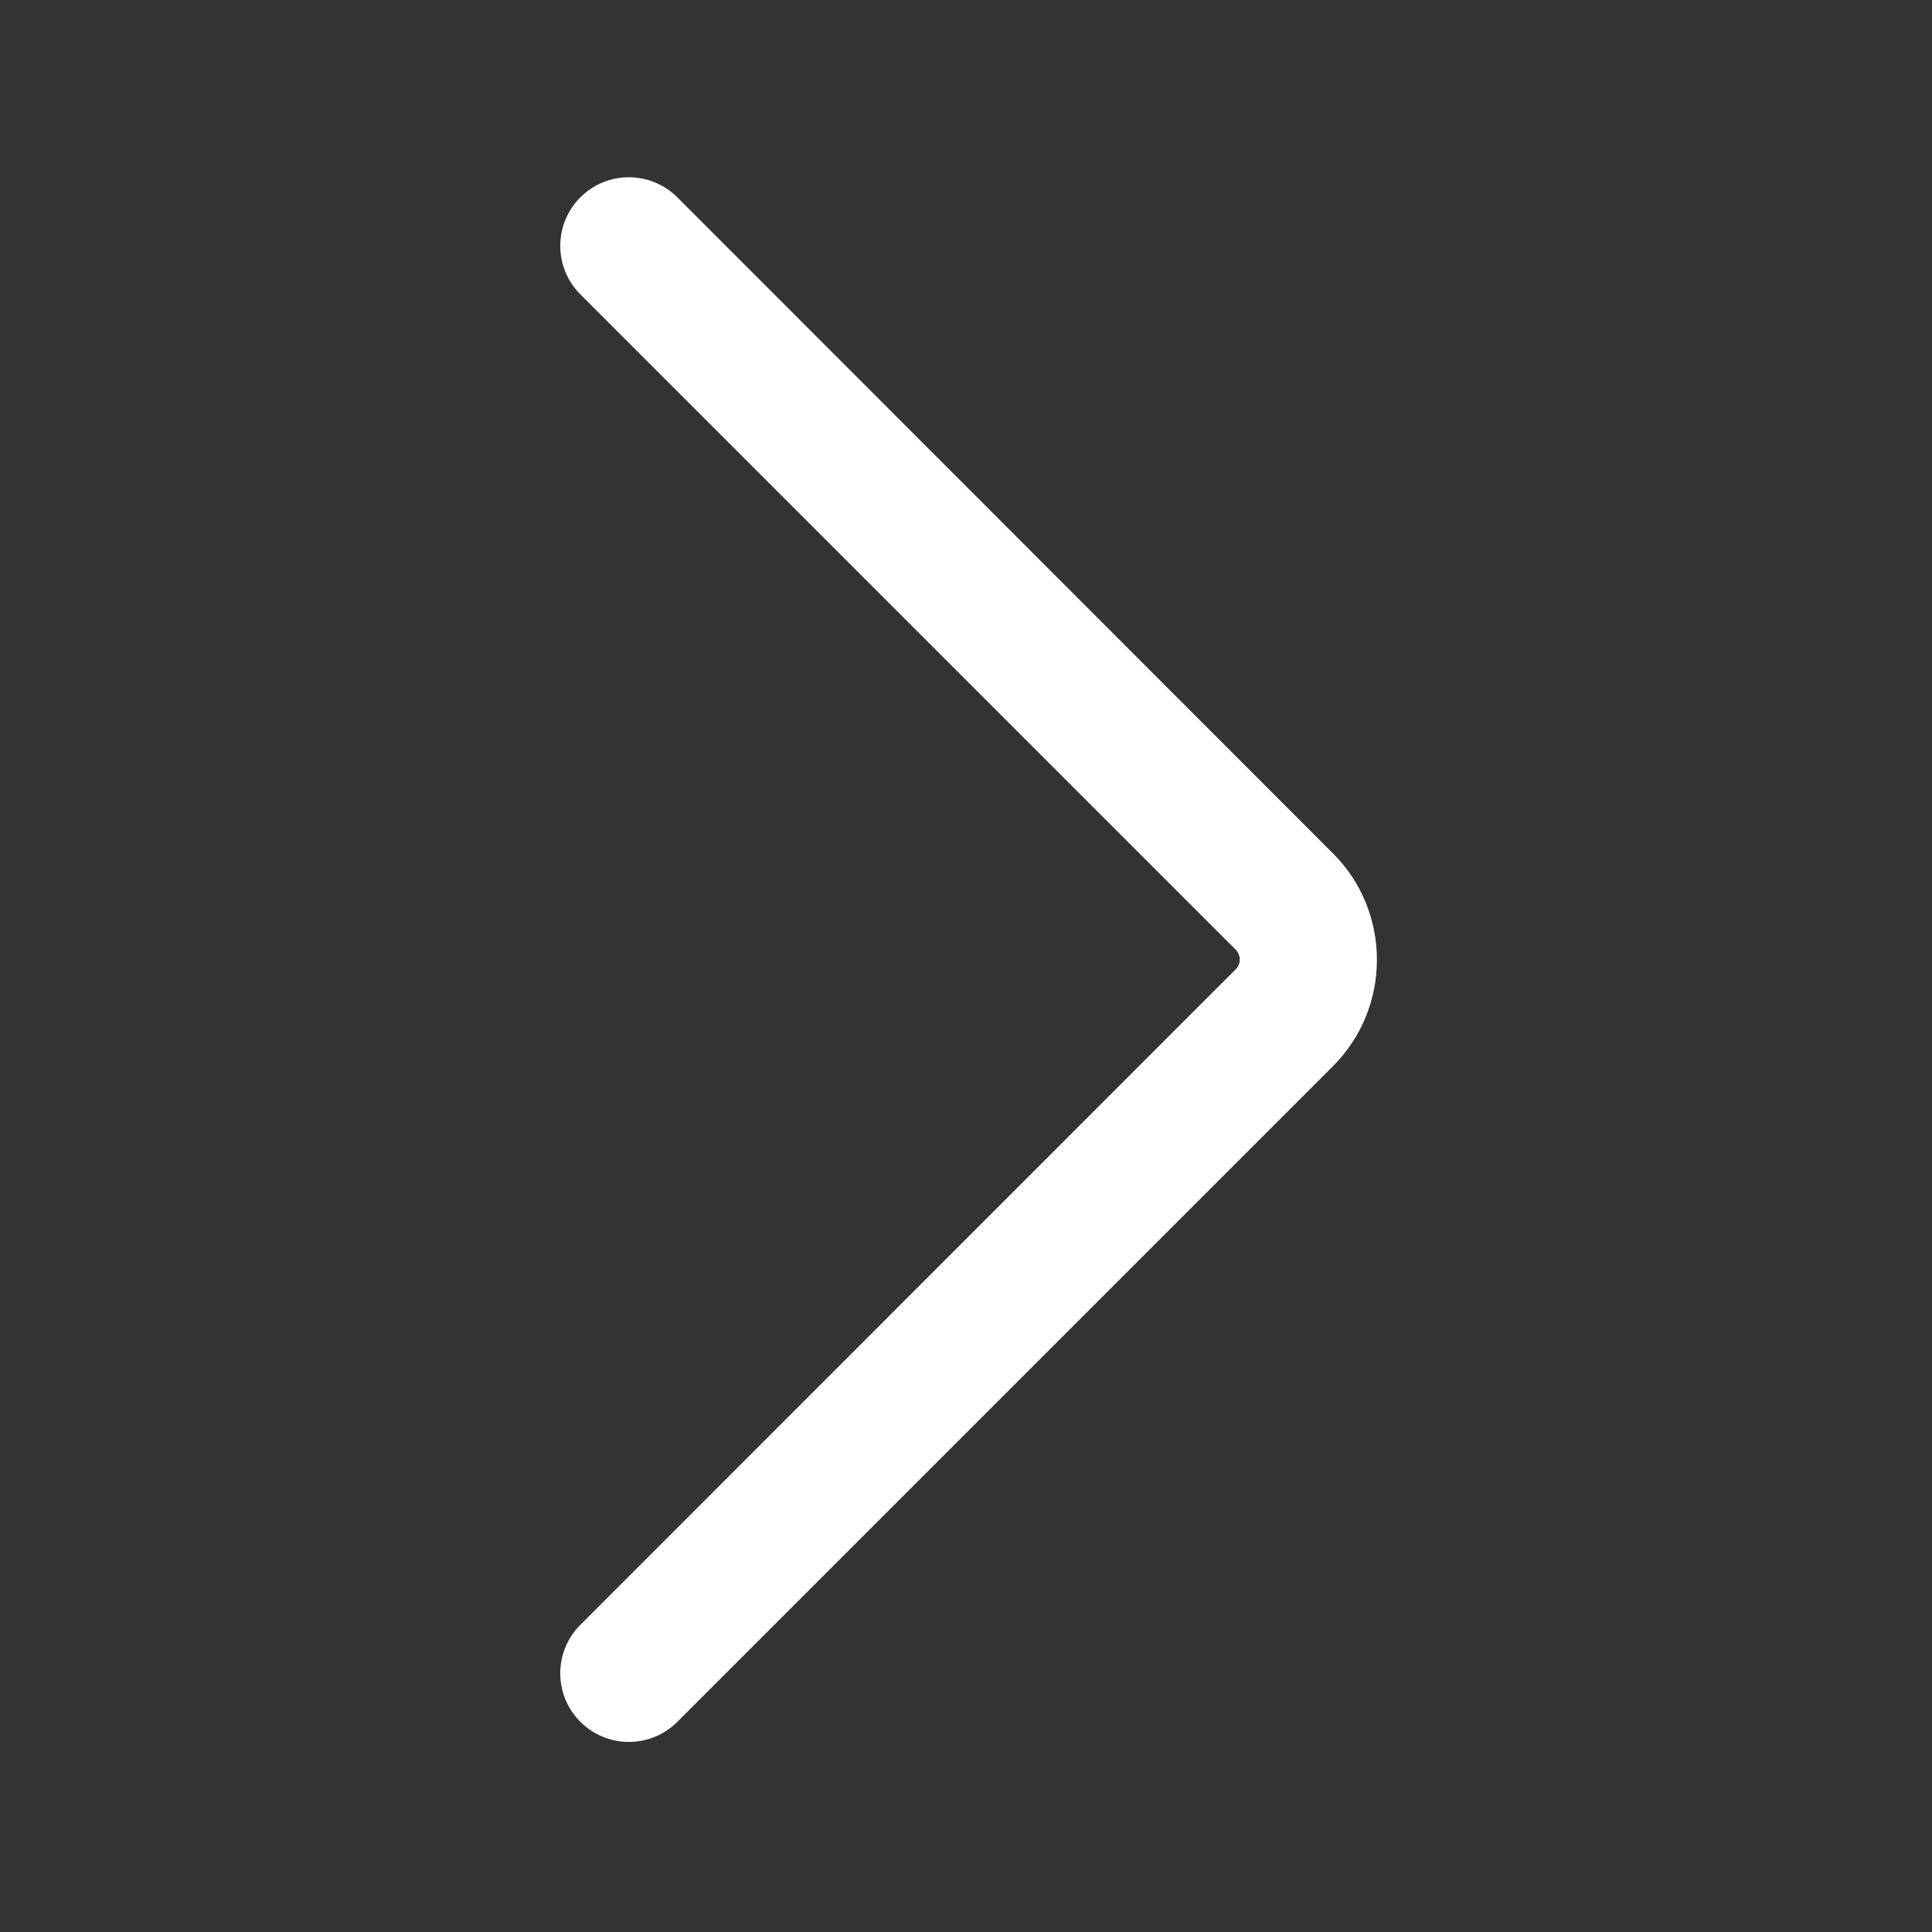
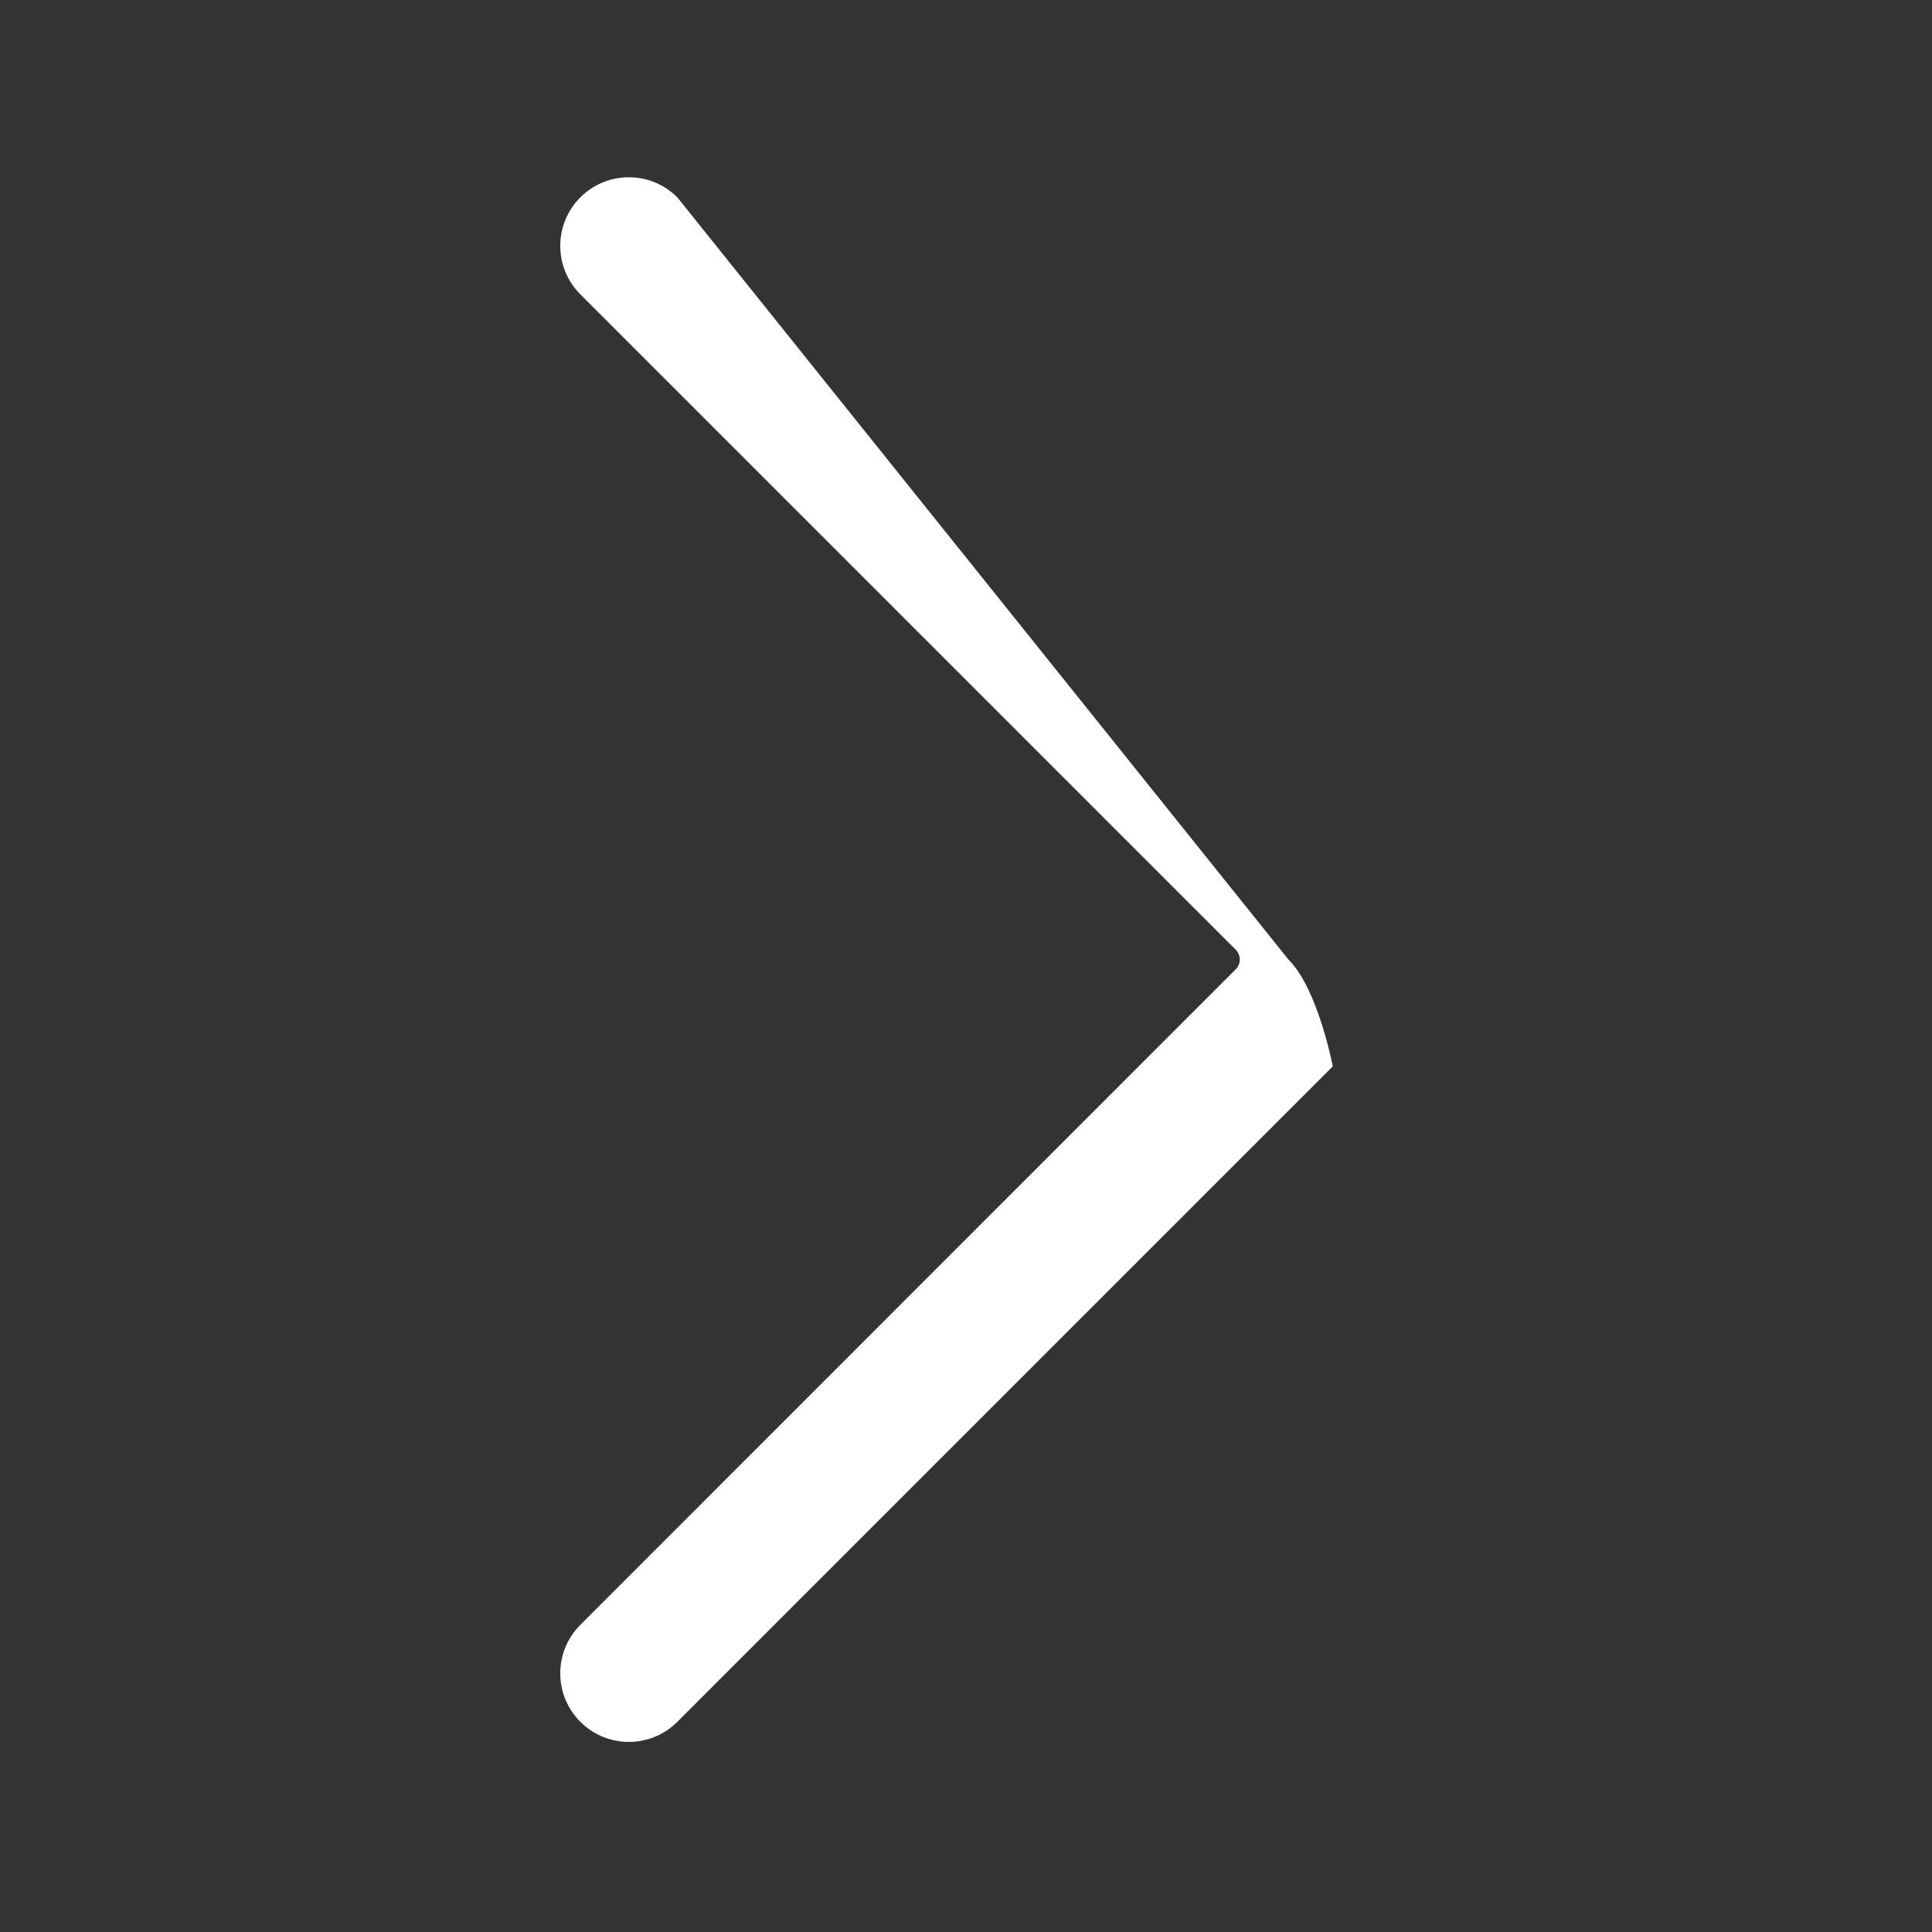
<svg xmlns="http://www.w3.org/2000/svg" t="1693216168448" class="icon" viewBox="0 0 1024 1024" version="1.1" p-id="4513" width="32" height="32">
  <rect x="0" y="0" width="1024" height="1024" fill="#333333" stroke="none" />
-   <path d="M307.6 104.6c-14.2 14.2-14.2 37.2 0 51.4L655 503.4c2.8 2.9 2.8 7.5 0 10.3L307.6 861.2c-14.2 14.2-14.2 37.2 0 51.4 14.2 14.2 37.2 14.2 51.4 0l347.4-347.4c15.6-15.6 23.4-36 23.4-56.5s-7.8-41-23.4-56.5L359 104.6c-14.2-14.2-37.2-14.2-51.4 0z" p-id="4514" fill="#ffffff" />
+   <path d="M307.6 104.6c-14.2 14.2-14.2 37.2 0 51.4L655 503.4c2.8 2.9 2.8 7.5 0 10.3L307.6 861.2c-14.2 14.2-14.2 37.2 0 51.4 14.2 14.2 37.2 14.2 51.4 0l347.4-347.4s-7.8-41-23.4-56.5L359 104.6c-14.2-14.2-37.2-14.2-51.4 0z" p-id="4514" fill="#ffffff" />
</svg>